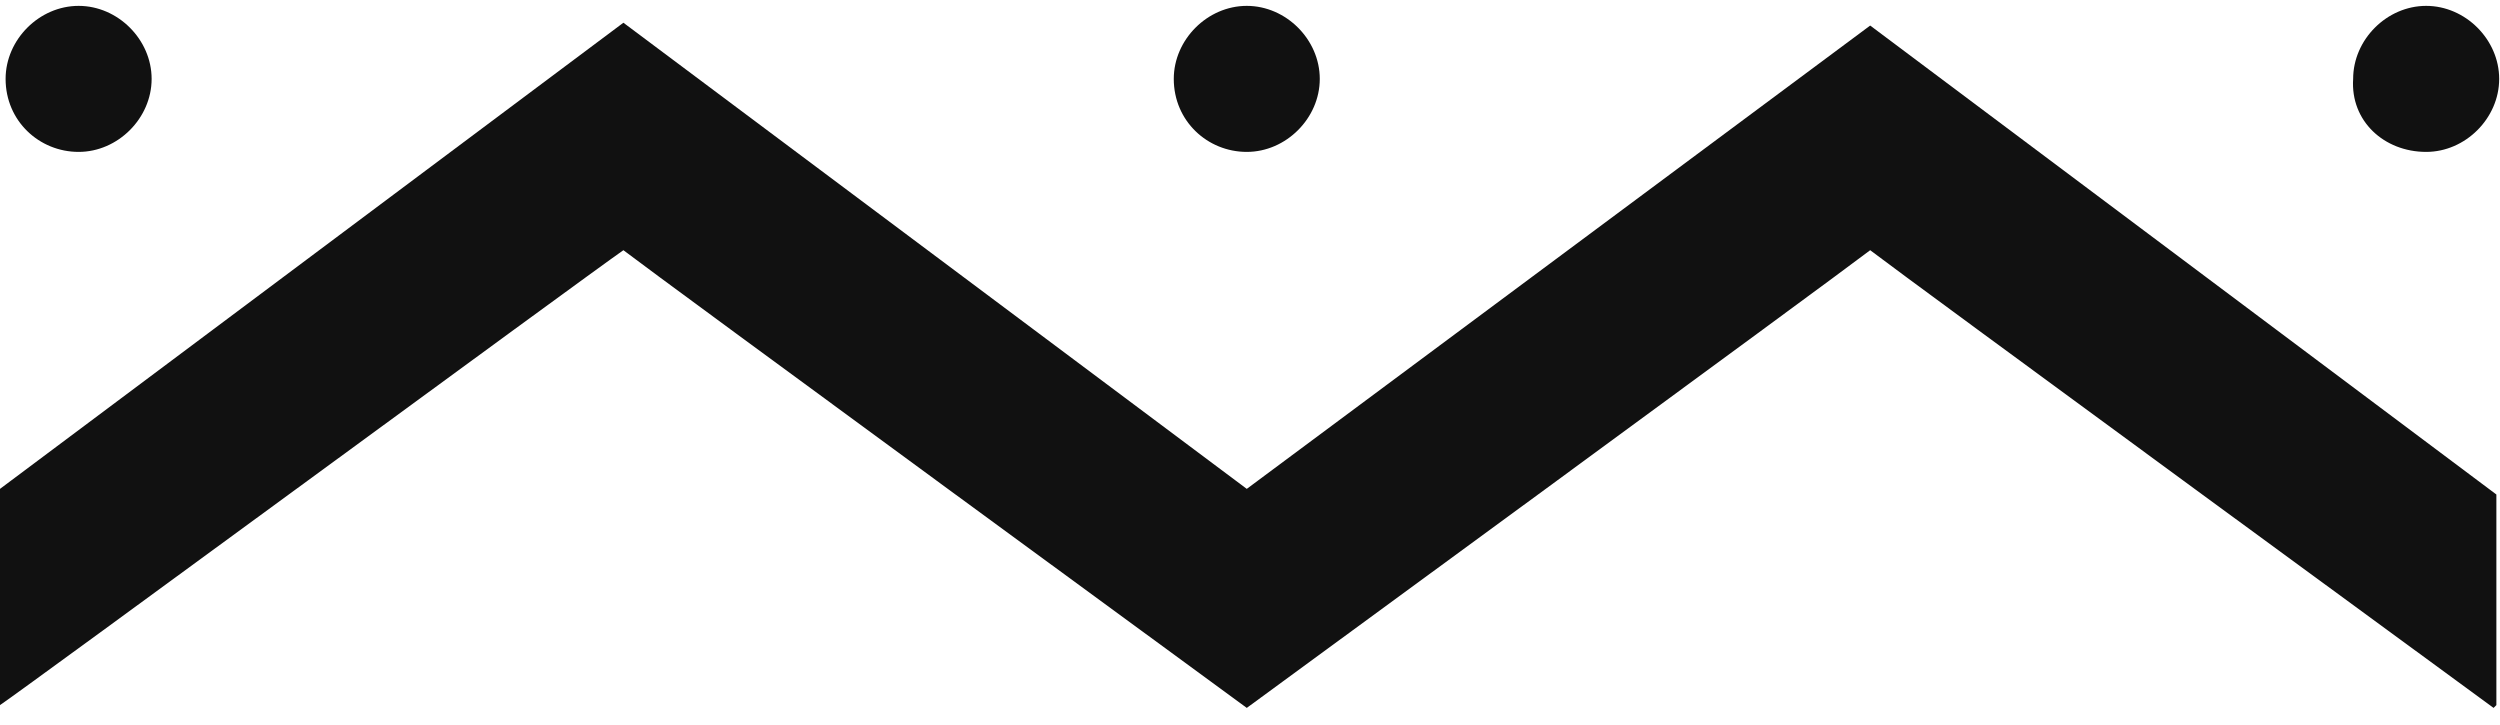
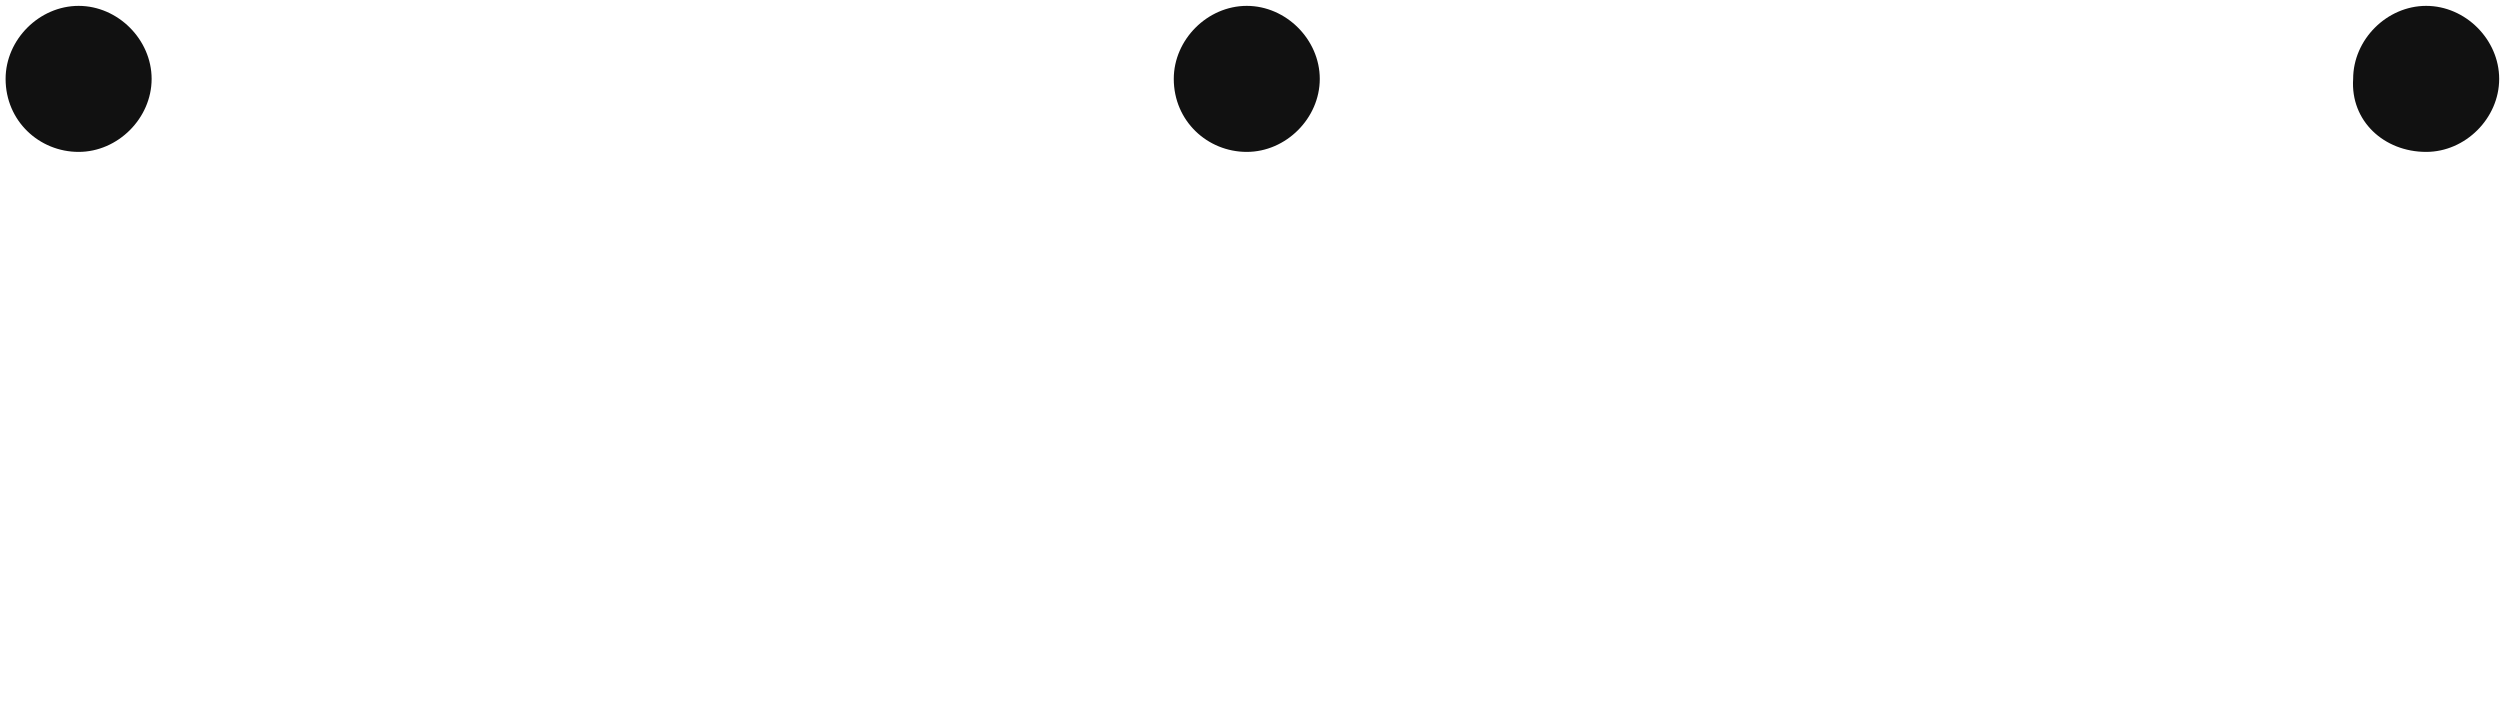
<svg xmlns="http://www.w3.org/2000/svg" width="100" height="29" viewBox="0 0 100 29" fill="none">
  <path d="M3.145 6.076C4.717 6.076 6.065 4.728 6.065 3.156C6.065 1.583 4.717 0.235 3.145 0.235C1.572 0.235 0.224 1.583 0.224 3.156C0.224 4.841 1.572 6.076 3.145 6.076Z" fill="#111111" />
  <path d="M49.871 6.076C51.444 6.076 52.791 4.728 52.791 3.156C52.791 1.583 51.444 0.235 49.871 0.235C48.299 0.235 46.951 1.583 46.951 3.156C46.951 4.841 48.299 6.076 49.871 6.076Z" fill="#111111" />
  <path d="M97.047 6.076C98.619 6.076 99.967 4.728 99.967 3.156C99.967 1.583 98.619 0.235 97.047 0.235C95.474 0.235 94.126 1.583 94.126 3.156C94.014 4.841 95.362 6.076 97.047 6.076Z" fill="#111111" />
-   <path d="M49.871 19.555L24.936 0.909L0 19.555V28.204C1.011 27.53 23.476 11.018 24.936 10.008C26.396 11.131 49.871 28.316 49.871 28.316C49.871 28.316 73.347 11.131 74.807 10.008C76.267 11.131 99.743 28.316 99.743 28.316L99.855 28.204V19.78L74.807 1.022L49.871 19.555Z" fill="#111111" />
</svg>